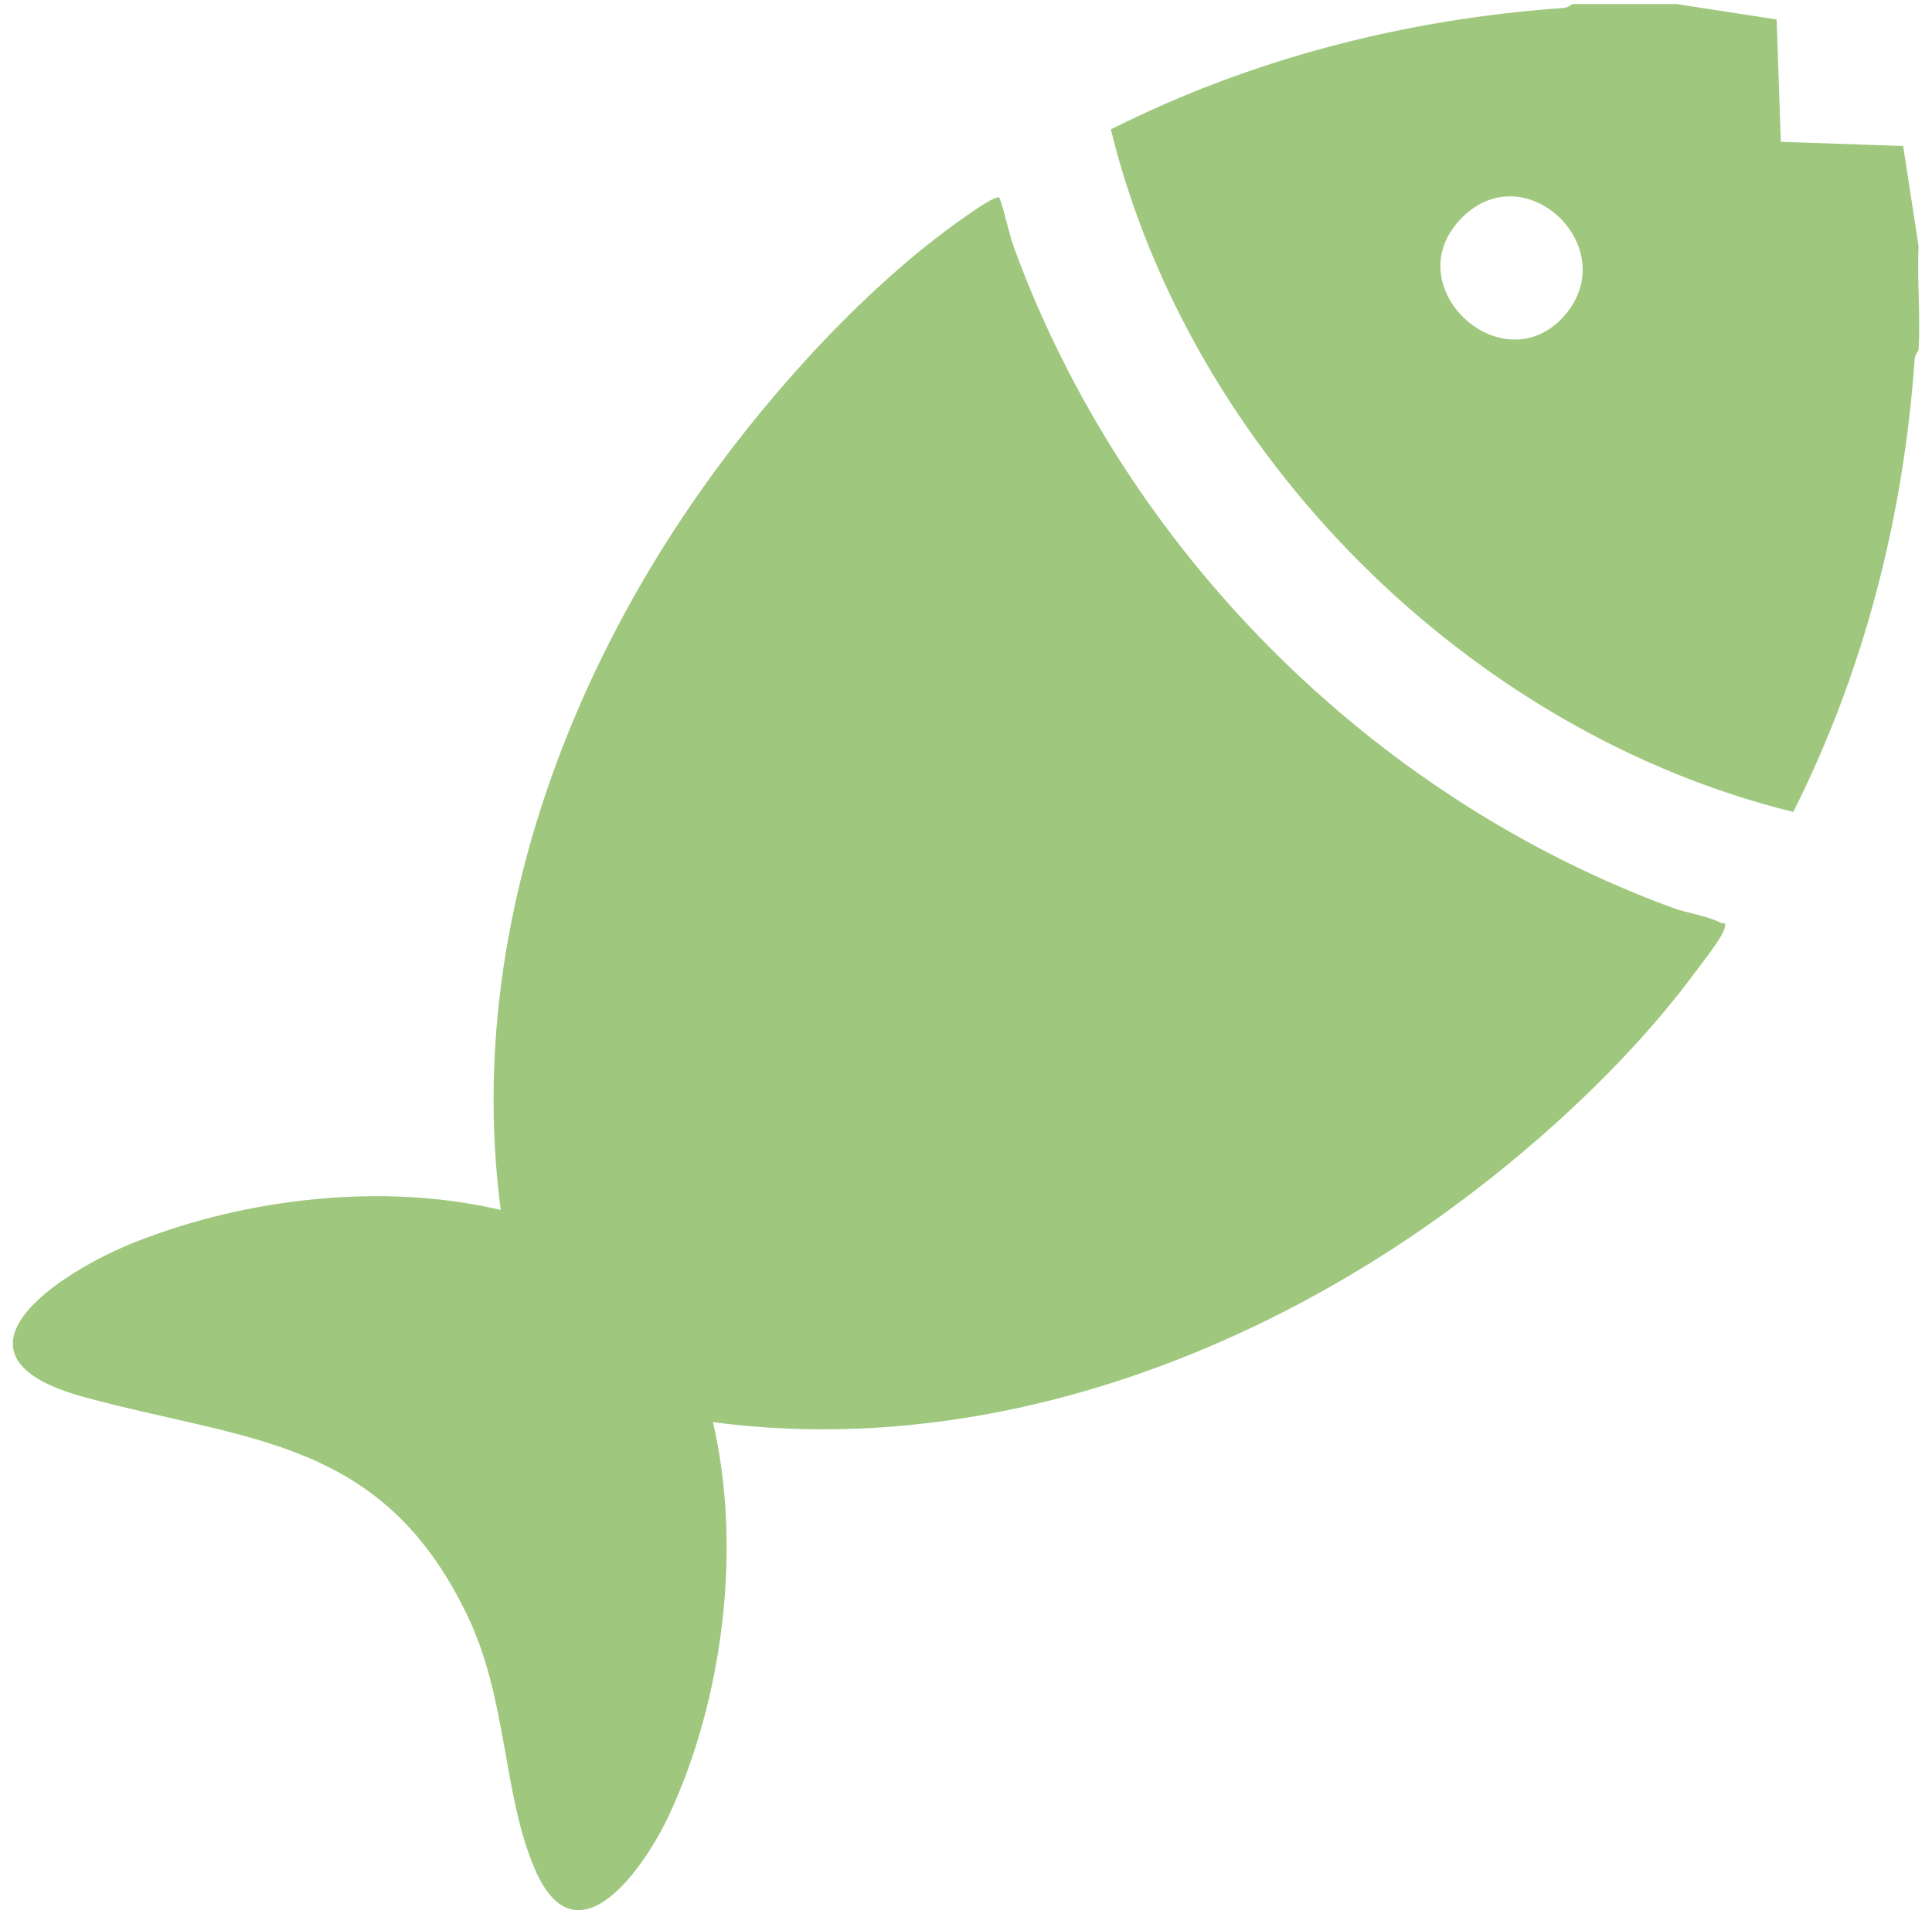
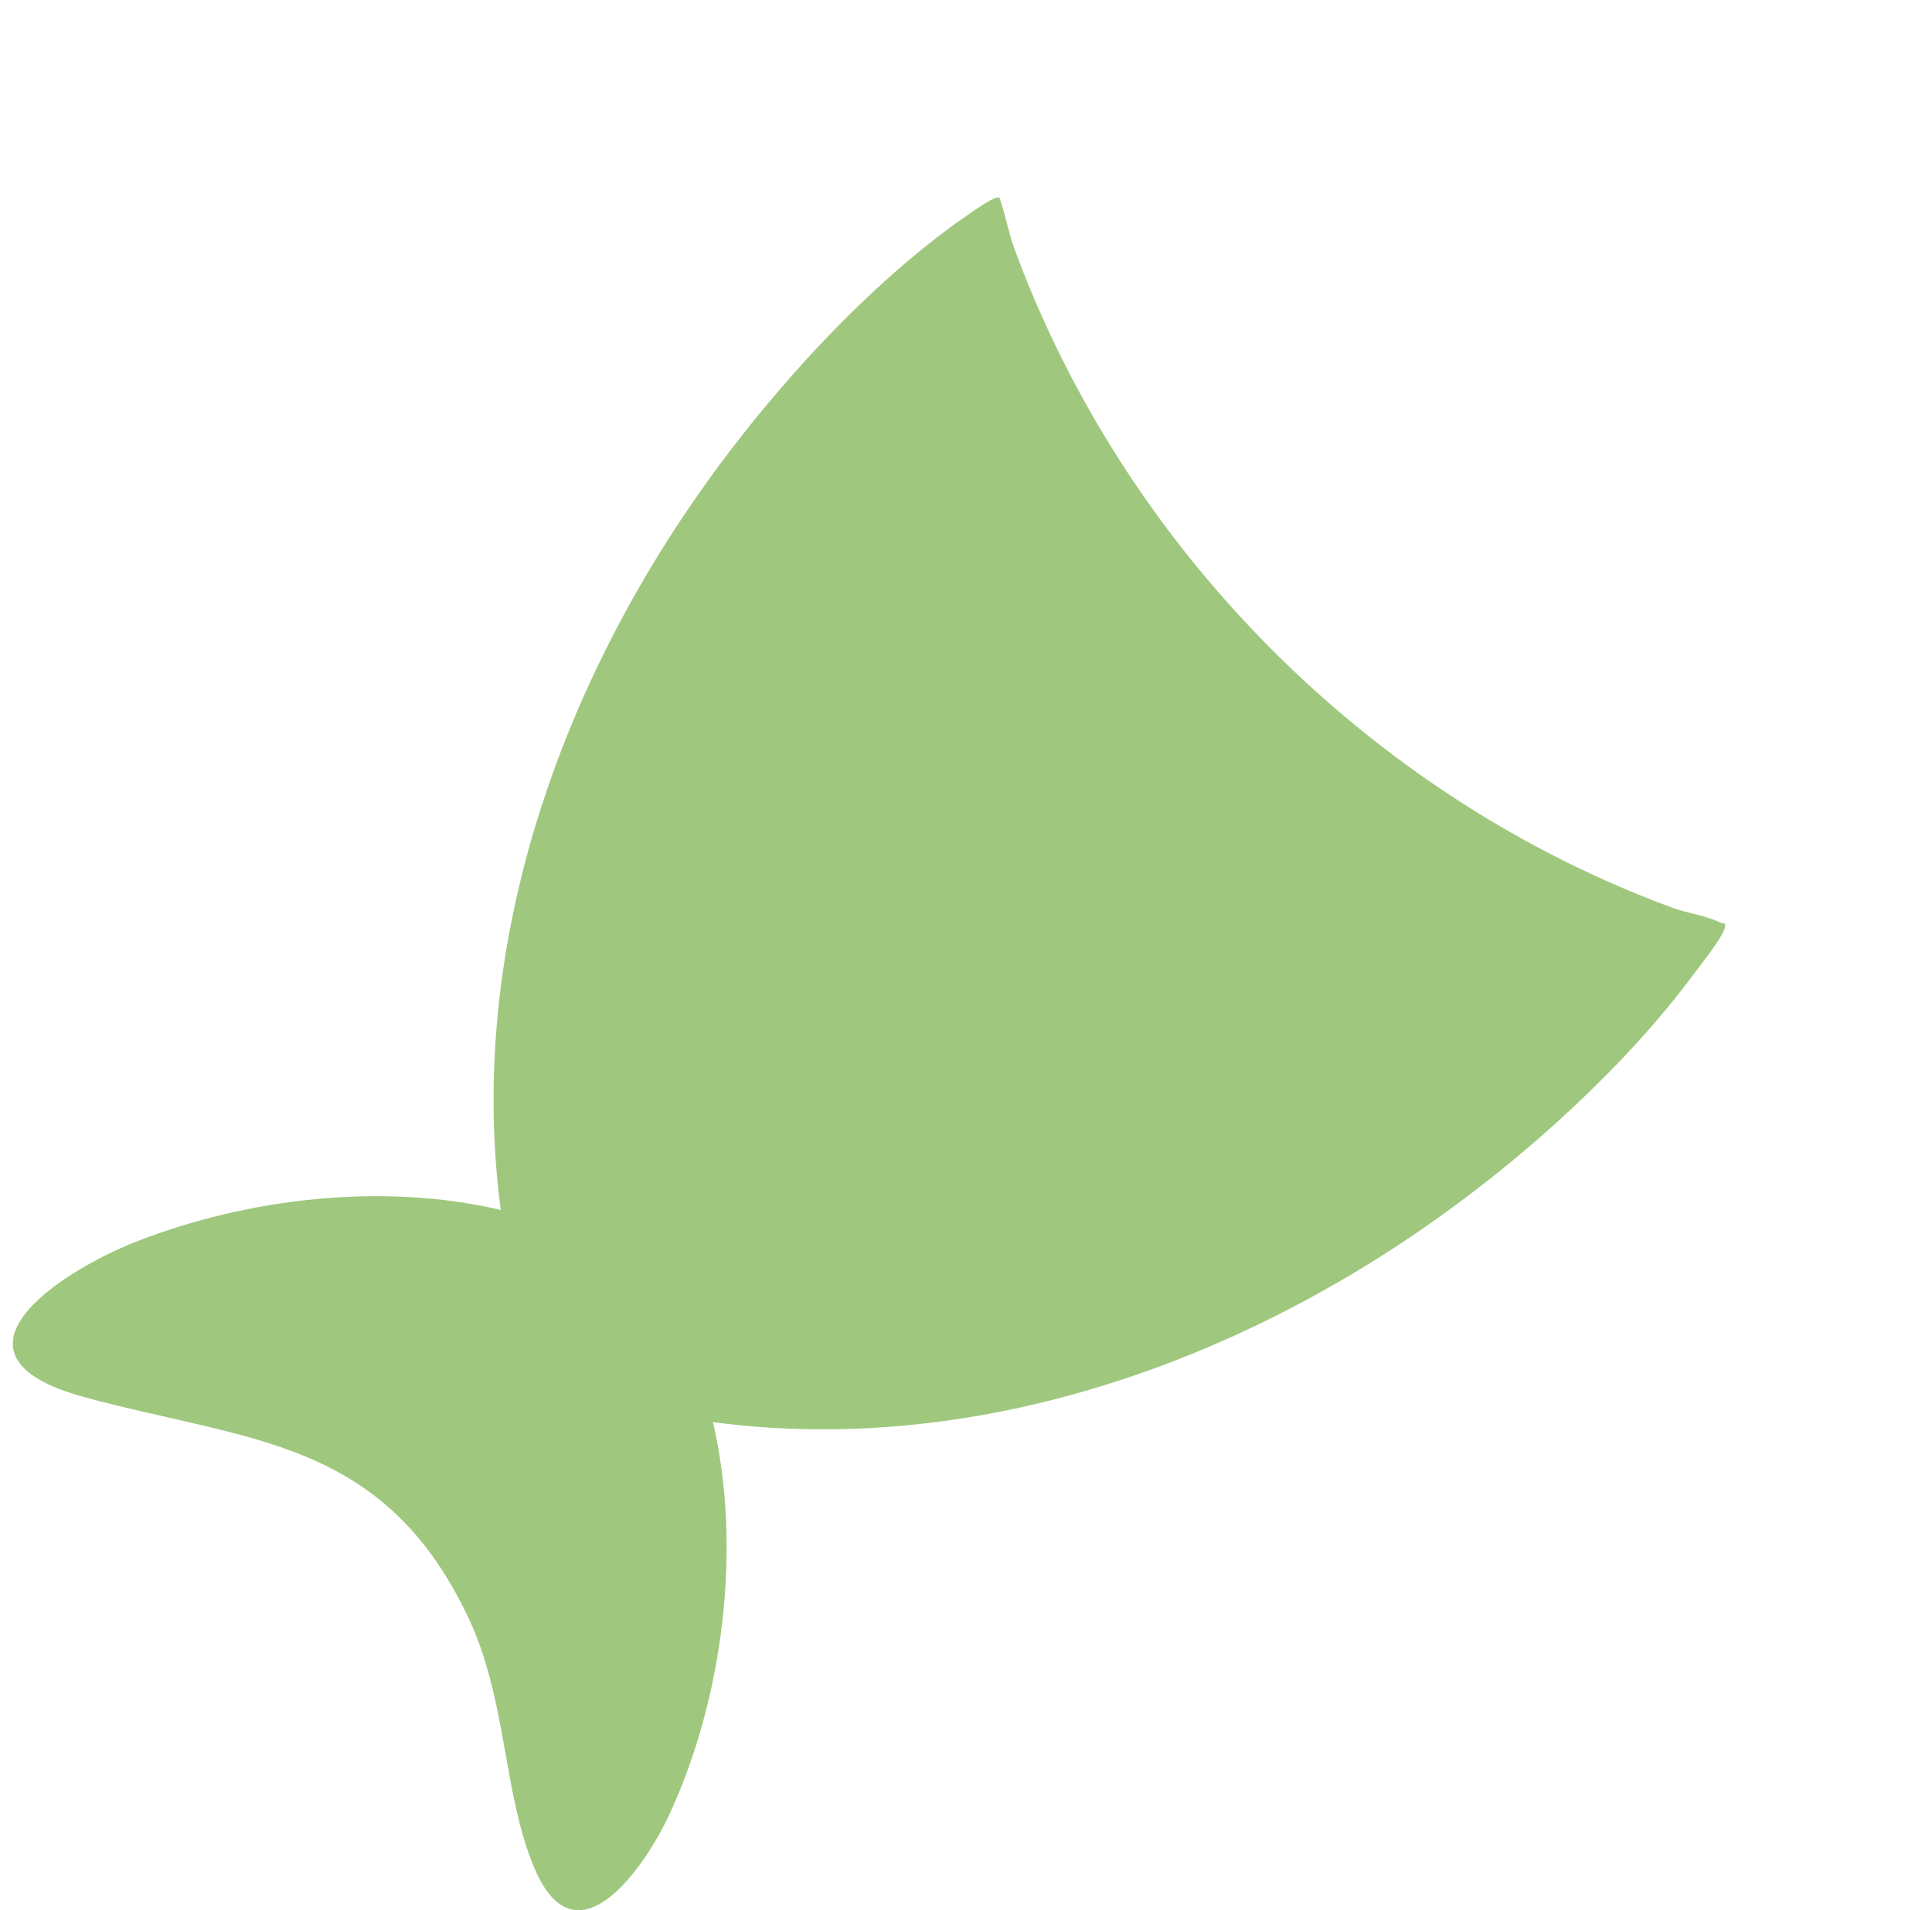
<svg xmlns="http://www.w3.org/2000/svg" viewBox="0 0 317.36 313.82" data-name="Layer 1" id="Layer_1">
  <defs>
    <style>
      .cls-1 {
        fill: #9fc87e;
      }
    </style>
  </defs>
-   <path d="M275.42.67l16.42,2.53.69,20.1,20.09.69,2.53,16.43c-.25,5.66.34,11.48,0,17.12,0,.09-.58.69-.64,1.48-1.81,25.89-8.29,51.22-19.94,74.38-53.34-13.11-99-58.77-112.1-112.14,23.15-11.65,48.47-18.13,74.36-19.95.79-.06,1.39-.63,1.48-.64h17.11ZM240.18,35.74c-11.17,11.18,6.52,27.45,16.62,16.32,10.08-11.11-6.09-26.86-16.62-16.32Z" class="cls-1" />
  <path d="M164.16,32.47c.99,2.67,1.46,5.61,2.43,8.28,18.15,49.53,58.54,90.12,108.05,108.36,2.52.93,5.54,1.29,7.94,2.46.59.28,1.03-.18.7.97-.48,1.7-3.93,5.97-5.18,7.67-10.96,14.74-26.68,29.01-41.61,39.69-34.16,24.43-76.93,39.37-119.38,33.75,4.8,20.59,1.7,45.46-7.23,64.61-3.9,8.37-15.09,24.78-21.98,8.93-5.31-12.24-4.53-27.91-11.03-41.56-13.99-29.37-36.01-28.75-62.96-36.07-25.07-6.8-4.36-20.52,8.46-25.56,18.32-7.2,40.67-9.74,59.89-5.21-5.62-42.47,9.31-85.25,33.74-119.42,11.11-15.54,26.78-32.8,42.48-43.72.85-.59,5.05-3.65,5.69-3.17Z" class="cls-1" />
</svg>